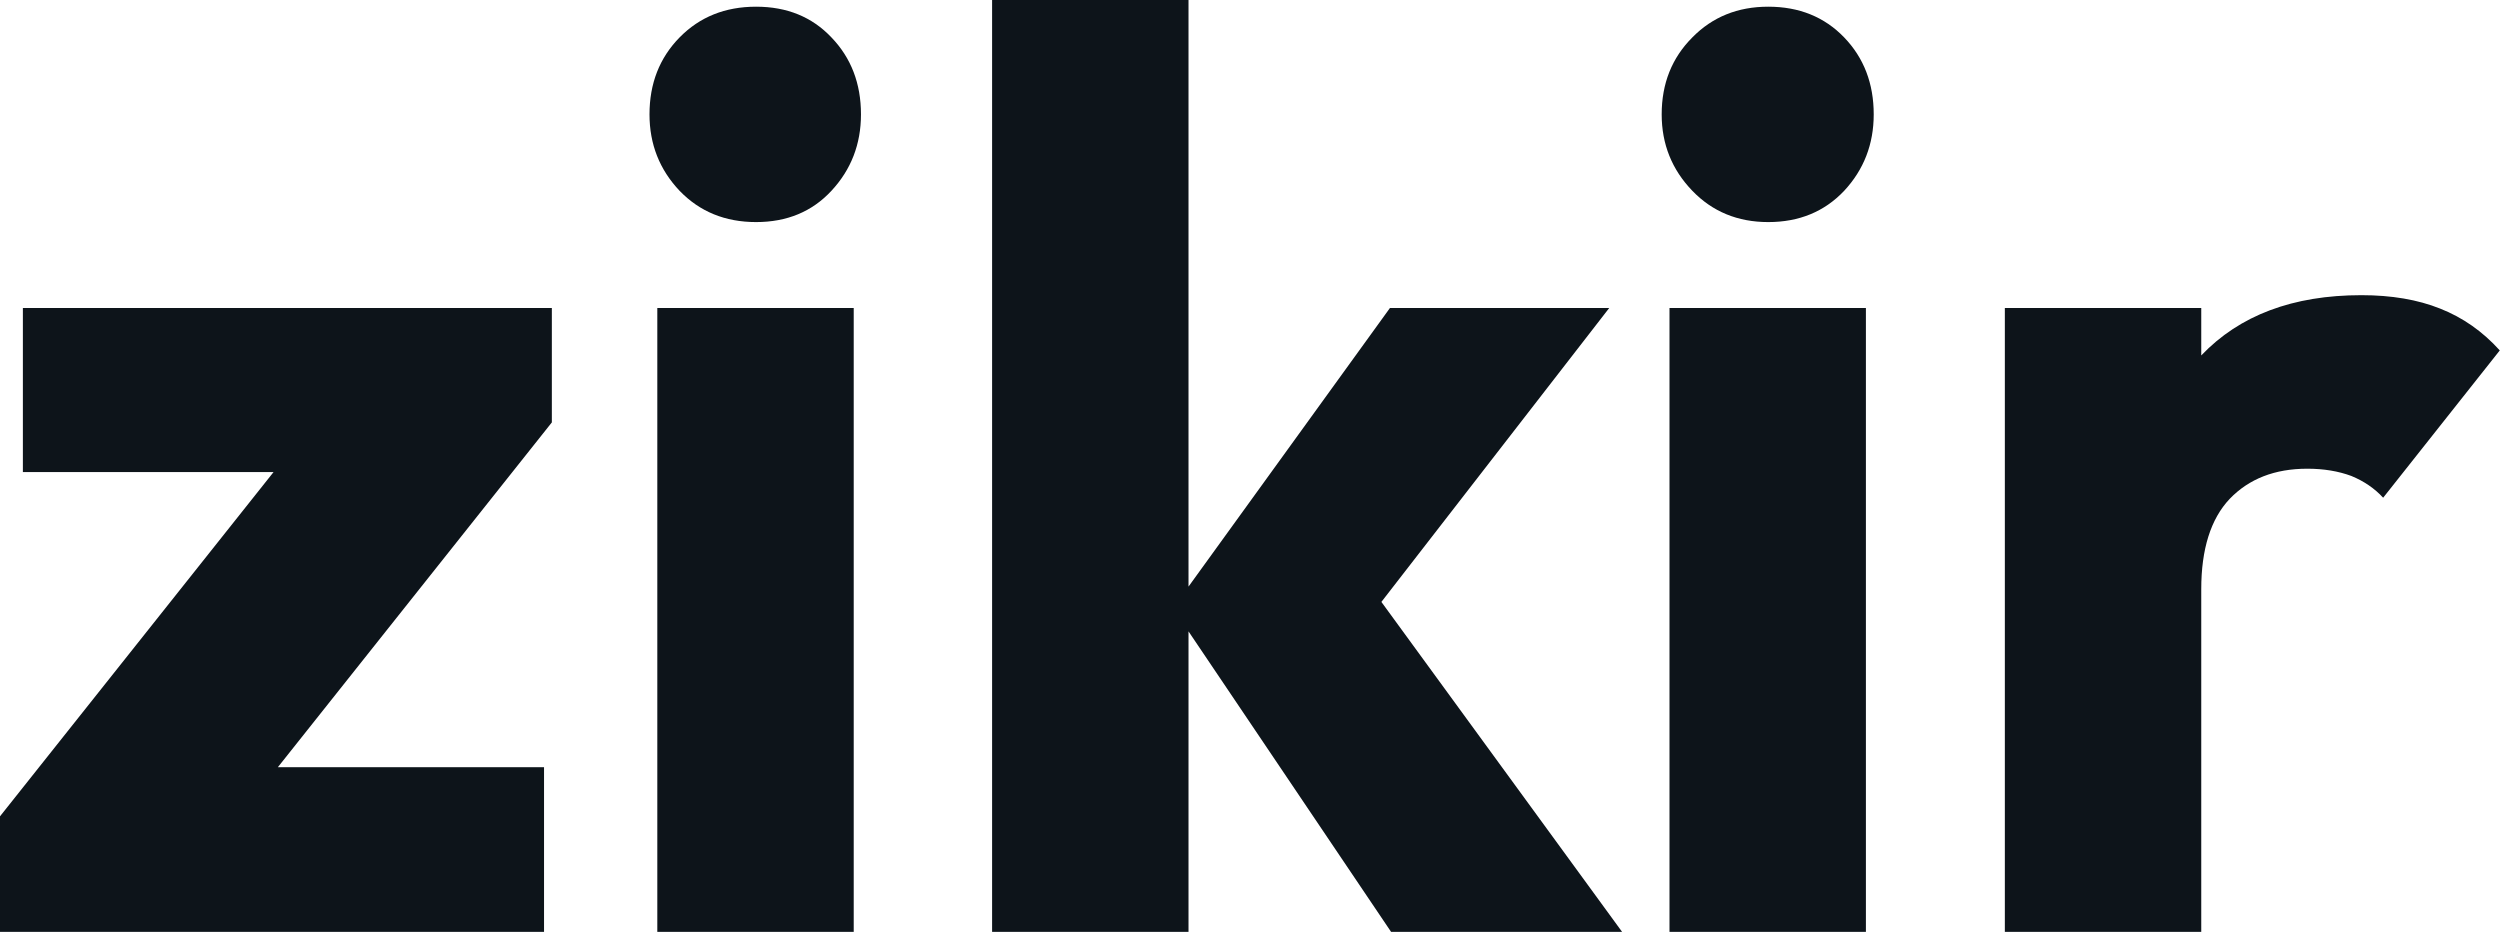
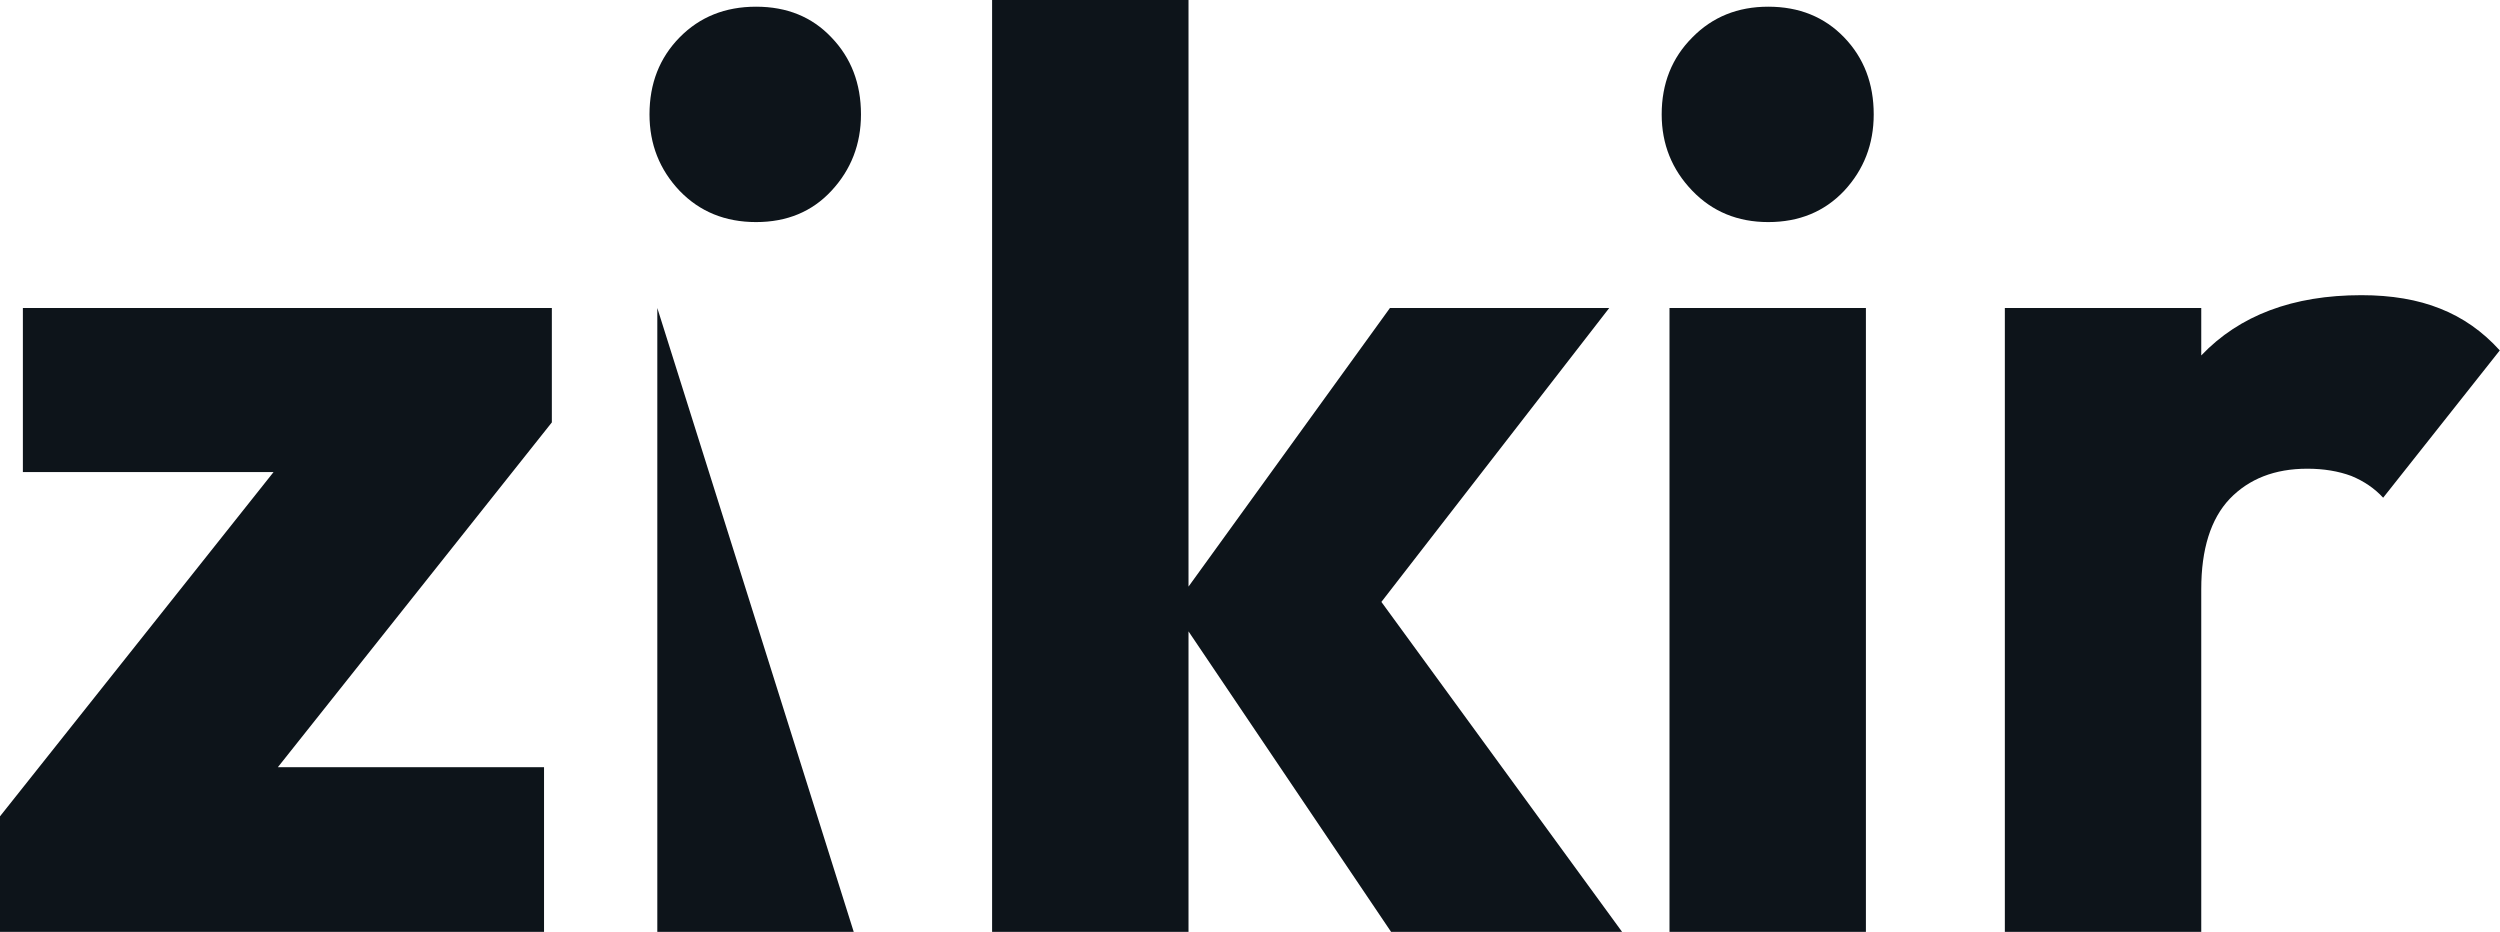
<svg xmlns="http://www.w3.org/2000/svg" width="100%" height="100%" viewBox="0 0 44.804 16.698" fill="#0d141a">
-   <path d="M4.28 14.63L0 14.63L5.61 7.57L9.89 7.57L4.28 14.63ZM9.75 16.70L0 16.70L0 14.63L2.51 13.75L9.75 13.75L9.75 16.70ZM7.41 8.46L0.41 8.46L0.41 5.52L9.89 5.52L9.89 7.57L7.41 8.46ZM15.30 16.70L11.78 16.70L11.78 5.52L15.30 5.52L15.30 16.70ZM13.55 3.98L13.55 3.98Q12.72 3.98 12.18 3.42Q11.64 2.85 11.64 2.05L11.64 2.05Q11.64 1.22 12.18 0.67Q12.72 0.12 13.55 0.12L13.55 0.12Q14.38 0.12 14.90 0.67Q15.43 1.22 15.43 2.05L15.43 2.05Q15.43 2.85 14.90 3.42Q14.38 3.98 13.55 3.98ZM29.07 16.70L24.93 16.70L21.02 10.90L24.91 5.52L28.84 5.52L24.15 11.57L24.27 10.12L29.07 16.70ZM21.30 16.70L17.78 16.70L17.78 0L21.30 0L21.30 16.70ZM33.44 16.70L29.92 16.70L29.92 5.52L33.44 5.52L33.44 16.70ZM31.69 3.98L31.69 3.98Q30.87 3.98 30.33 3.42Q29.78 2.85 29.78 2.05L29.78 2.05Q29.78 1.22 30.33 0.67Q30.87 0.12 31.69 0.12L31.69 0.12Q32.52 0.12 33.05 0.67Q33.58 1.22 33.58 2.05L33.58 2.05Q33.58 2.85 33.05 3.42Q32.52 3.98 31.69 3.98ZM39.45 16.70L35.93 16.70L35.93 5.52L39.45 5.52L39.45 16.70ZM39.45 10.56L39.45 10.56L37.97 9.41Q38.41 7.45 39.45 6.37Q40.48 5.29 42.32 5.29L42.32 5.29Q43.13 5.29 43.73 5.53Q44.34 5.77 44.80 6.28L44.80 6.28L42.71 8.92Q42.48 8.67 42.14 8.53Q41.79 8.40 41.35 8.40L41.35 8.40Q40.48 8.40 39.96 8.94Q39.45 9.48 39.45 10.56Z" preserveAspectRatio="none" />
+   <path d="M4.28 14.63L0 14.63L5.61 7.57L9.89 7.57L4.28 14.63ZM9.75 16.70L0 16.70L0 14.63L2.51 13.75L9.75 13.75L9.75 16.70ZM7.41 8.46L0.41 8.46L0.41 5.52L9.89 5.52L9.89 7.57L7.41 8.46ZM15.30 16.70L11.78 16.70L11.78 5.52L15.30 16.70ZM13.55 3.98L13.55 3.98Q12.72 3.98 12.18 3.42Q11.64 2.85 11.64 2.05L11.64 2.05Q11.64 1.22 12.18 0.67Q12.72 0.12 13.55 0.12L13.55 0.12Q14.38 0.12 14.90 0.67Q15.43 1.22 15.43 2.05L15.43 2.05Q15.43 2.85 14.90 3.42Q14.38 3.98 13.55 3.98ZM29.07 16.70L24.93 16.70L21.02 10.90L24.91 5.52L28.84 5.52L24.15 11.57L24.27 10.12L29.07 16.70ZM21.30 16.70L17.78 16.70L17.78 0L21.30 0L21.30 16.70ZM33.44 16.70L29.92 16.70L29.92 5.52L33.44 5.52L33.44 16.70ZM31.69 3.98L31.69 3.98Q30.87 3.98 30.33 3.42Q29.78 2.85 29.78 2.05L29.78 2.05Q29.78 1.22 30.33 0.67Q30.87 0.12 31.69 0.12L31.69 0.12Q32.52 0.12 33.05 0.67Q33.58 1.22 33.58 2.05L33.58 2.05Q33.58 2.85 33.05 3.42Q32.52 3.98 31.69 3.98ZM39.45 16.70L35.93 16.70L35.93 5.52L39.45 5.52L39.45 16.70ZM39.45 10.56L39.45 10.56L37.97 9.41Q38.41 7.45 39.45 6.37Q40.48 5.29 42.32 5.29L42.32 5.29Q43.13 5.29 43.73 5.53Q44.34 5.77 44.80 6.28L44.80 6.28L42.71 8.92Q42.48 8.67 42.14 8.53Q41.79 8.40 41.35 8.40L41.35 8.40Q40.48 8.40 39.96 8.94Q39.45 9.48 39.45 10.56Z" preserveAspectRatio="none" />
</svg>